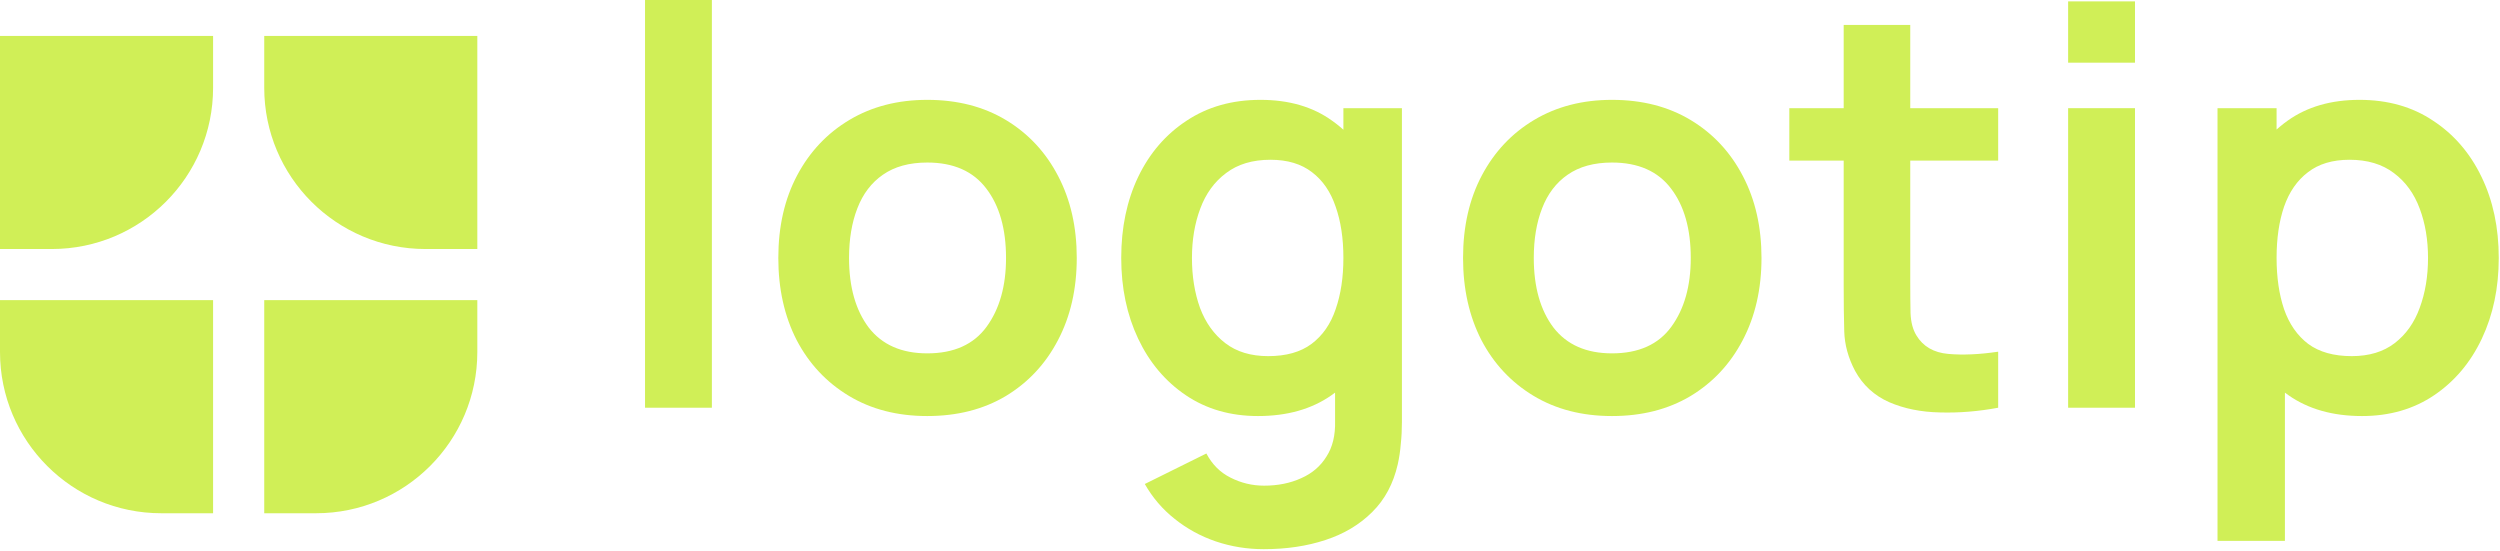
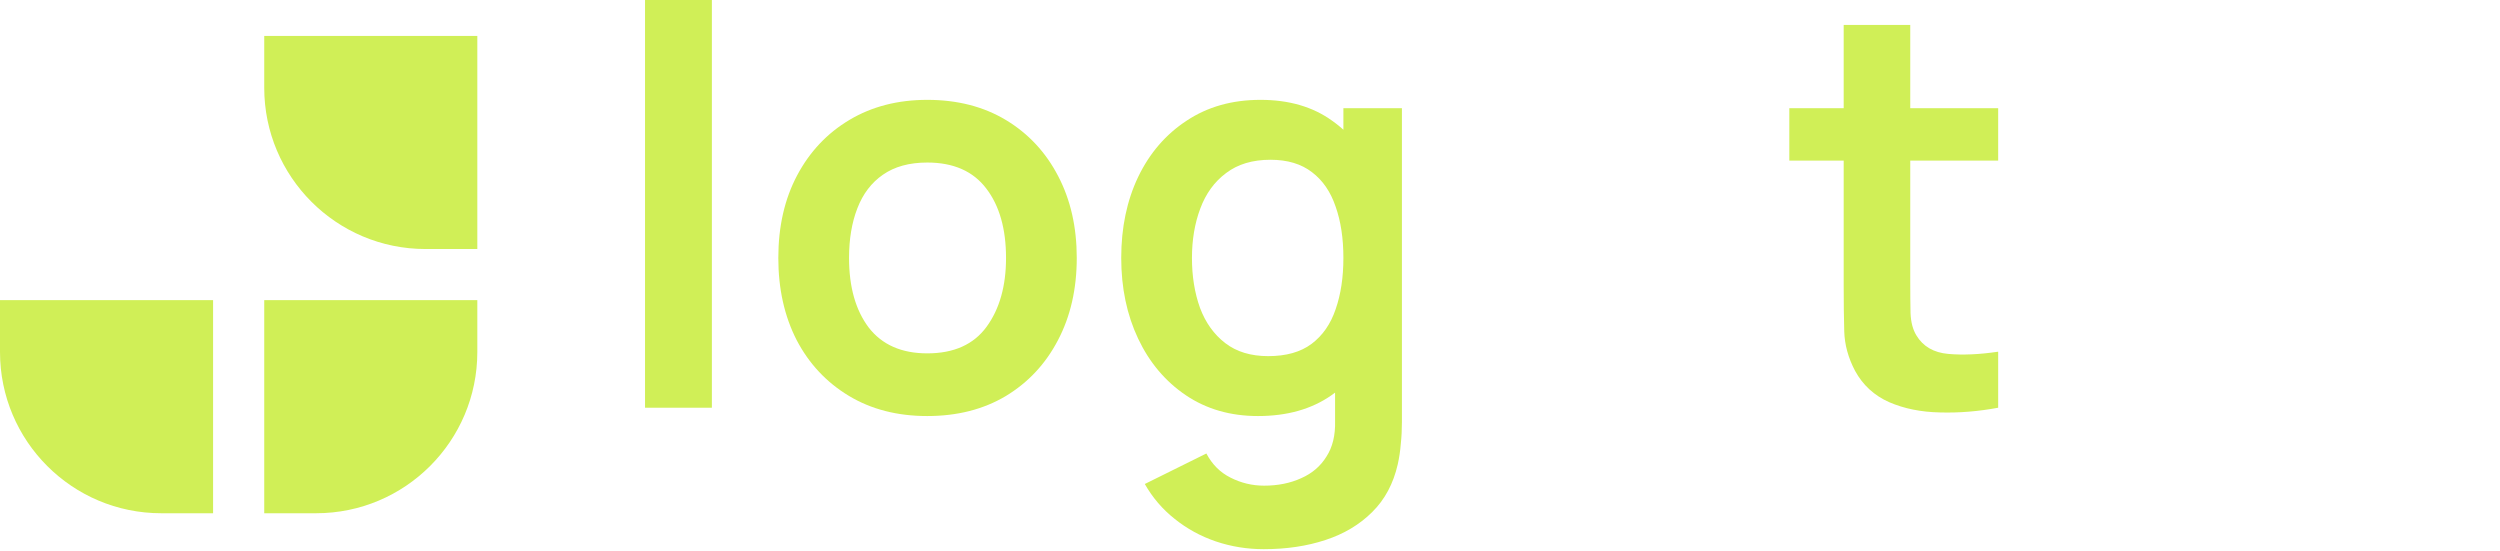
<svg xmlns="http://www.w3.org/2000/svg" width="1339" height="295" viewBox="0 0 1339 295" fill="none">
-   <path d="M0 19.244H114.131V47.005C114.131 94.706 75.462 133.374 27.762 133.374H0V19.244Z" fill="#D0EF57" />
  <path d="M0 160.765H114.131V274.895H86.369C38.669 274.895 0 236.227 0 188.526V160.765Z" fill="#D0EF57" />
  <path d="M141.523 19.244H255.654V133.374H227.893C180.192 133.374 141.523 94.706 141.523 47.005V19.244Z" fill="#D0EF57" />
  <path d="M141.523 160.765H255.654V188.526C255.654 236.227 216.985 274.895 169.285 274.895H141.523V160.765Z" fill="#D0EF57" />
  <path d="M345.479 218.376V0H381.28V218.376H345.479Z" fill="#D0EF57" />
  <path d="M496.64 222.833C480.596 222.833 466.583 219.218 454.599 211.988C442.616 204.758 433.306 194.805 426.671 182.129C420.134 169.353 416.866 154.695 416.866 138.156C416.866 121.32 420.233 106.564 426.968 93.887C433.702 81.21 443.061 71.306 455.045 64.176C467.028 57.045 480.893 53.48 496.64 53.48C512.783 53.48 526.846 57.095 538.83 64.324C550.813 71.554 560.123 81.557 566.758 94.332C573.394 107.009 576.711 121.617 576.711 138.156C576.711 154.794 573.344 169.501 566.61 182.277C559.974 194.954 550.665 204.907 538.681 212.137C526.698 219.267 512.684 222.833 496.64 222.833ZM496.64 189.259C510.902 189.259 521.498 184.505 528.431 174.998C535.364 165.49 538.83 153.21 538.83 138.156C538.83 122.607 535.314 110.228 528.283 101.017C521.251 91.708 510.703 87.053 496.64 87.053C487.034 87.053 479.111 89.232 472.871 93.59C466.731 97.848 462.175 103.84 459.204 111.565C456.233 119.191 454.748 128.054 454.748 138.156C454.748 153.705 458.264 166.134 465.295 175.444C472.426 184.654 482.874 189.259 496.64 189.259Z" fill="#D0EF57" />
  <path d="M676.886 294.139C667.973 294.139 659.406 292.753 651.186 289.979C643.065 287.206 635.737 283.195 629.2 277.947C622.664 272.797 617.316 266.557 613.156 259.229L646.135 242.888C649.206 248.731 653.514 253.039 659.06 255.812C664.705 258.684 670.697 260.12 677.035 260.12C684.463 260.12 691.098 258.783 696.941 256.109C702.784 253.534 707.291 249.672 710.46 244.522C713.728 239.471 715.263 233.132 715.065 225.507V179.9H719.522V57.937H750.867V226.101C750.867 230.161 750.669 234.024 750.272 237.688C749.975 241.452 749.431 245.116 748.638 248.681C746.262 259.08 741.706 267.597 734.971 274.233C728.237 280.967 719.868 285.969 709.866 289.237C699.962 292.505 688.969 294.139 676.886 294.139ZM673.767 222.833C659.01 222.833 646.135 219.119 635.142 211.691C624.149 204.263 615.632 194.161 609.591 181.386C603.55 168.61 600.529 154.2 600.529 138.156C600.529 121.914 603.55 107.455 609.591 94.778C615.731 82.002 624.397 71.95 635.588 64.621C646.779 57.194 659.951 53.48 675.104 53.48C690.355 53.48 703.131 57.194 713.431 64.621C723.83 71.95 731.703 82.002 737.051 94.778C742.399 107.554 745.073 122.013 745.073 138.156C745.073 154.101 742.399 168.511 737.051 181.386C731.703 194.161 723.731 204.263 713.134 211.691C702.537 219.119 689.414 222.833 673.767 222.833ZM679.263 190.745C688.87 190.745 696.595 188.566 702.438 184.208C708.38 179.752 712.688 173.562 715.362 165.639C718.135 157.716 719.522 148.555 719.522 138.156C719.522 127.658 718.135 118.497 715.362 110.674C712.688 102.751 708.479 96.61 702.735 92.253C696.991 87.796 689.563 85.568 680.452 85.568C670.845 85.568 662.922 87.945 656.683 92.698C650.443 97.353 645.838 103.691 642.867 111.713C639.896 119.636 638.411 128.451 638.411 138.156C638.411 147.961 639.847 156.874 642.719 164.896C645.69 172.819 650.196 179.108 656.237 183.763C662.278 188.417 669.954 190.745 679.263 190.745Z" fill="#D0EF57" />
-   <path d="M863.386 222.833C847.342 222.833 833.328 219.218 821.344 211.988C809.361 204.758 800.052 194.805 793.416 182.129C786.88 169.353 783.612 154.695 783.612 138.156C783.612 121.32 786.979 106.564 793.713 93.887C800.448 81.21 809.807 71.306 821.79 64.176C833.774 57.045 847.639 53.48 863.386 53.48C879.529 53.48 893.592 57.095 905.575 64.324C917.559 71.554 926.868 81.557 933.504 94.332C940.139 107.009 943.457 121.617 943.457 138.156C943.457 154.794 940.09 169.501 933.355 182.277C926.72 194.954 917.41 204.907 905.427 212.137C893.443 219.267 879.43 222.833 863.386 222.833ZM863.386 189.259C877.647 189.259 888.244 184.505 895.176 174.998C902.109 165.49 905.575 153.21 905.575 138.156C905.575 122.607 902.059 110.228 895.028 101.017C887.996 91.708 877.449 87.053 863.386 87.053C853.779 87.053 845.856 89.232 839.617 93.59C833.476 97.848 828.921 103.84 825.95 111.565C822.979 119.191 821.493 128.054 821.493 138.156C821.493 153.705 825.009 166.134 832.04 175.444C839.171 184.654 849.619 189.259 863.386 189.259Z" fill="#D0EF57" />
  <path d="M1070.22 218.376C1059.63 220.357 1049.23 221.199 1039.03 220.901C1028.92 220.703 1019.86 218.871 1011.84 215.405C1003.82 211.84 997.728 206.244 993.569 198.618C989.904 191.686 987.973 184.604 987.775 177.375C987.577 170.145 987.478 161.975 987.478 152.863V13.37H1023.13V150.783C1023.13 157.221 1023.18 162.866 1023.28 167.719C1023.48 172.571 1024.52 176.533 1026.4 179.603C1029.96 185.545 1035.66 188.863 1043.48 189.556C1051.31 190.25 1060.22 189.853 1070.22 188.368V218.376ZM958.361 86.013V57.937H1070.22V86.013H958.361Z" fill="#D0EF57" />
-   <path d="M1107.69 33.573V0.743H1143.5V33.573H1107.69ZM1107.69 218.376V57.937H1143.5V218.376H1107.69Z" fill="#D0EF57" />
-   <path d="M1265.09 222.833C1249.45 222.833 1236.32 219.119 1225.73 211.691C1215.13 204.263 1207.16 194.161 1201.81 181.386C1196.46 168.511 1193.79 154.101 1193.79 138.156C1193.79 122.013 1196.46 107.554 1201.81 94.778C1207.16 82.002 1214.98 71.95 1225.28 64.621C1235.68 57.194 1248.51 53.48 1263.76 53.48C1278.91 53.48 1292.03 57.194 1303.12 64.621C1314.32 71.95 1322.98 82.002 1329.12 94.778C1335.26 107.455 1338.33 121.914 1338.33 138.156C1338.33 154.2 1335.31 168.61 1329.27 181.386C1323.23 194.161 1314.71 204.263 1303.72 211.691C1292.73 219.119 1279.85 222.833 1265.09 222.833ZM1187.7 289.682V57.937H1219.34V170.541H1223.8V289.682H1187.7ZM1259.6 190.745C1268.91 190.745 1276.58 188.417 1282.62 183.763C1288.67 179.108 1293.12 172.819 1295.99 164.896C1298.97 156.874 1300.45 147.961 1300.45 138.156C1300.45 128.451 1298.97 119.636 1295.99 111.713C1293.02 103.691 1288.42 97.353 1282.18 92.698C1275.94 87.945 1268.02 85.568 1258.41 85.568C1249.3 85.568 1241.87 87.796 1236.13 92.253C1230.38 96.61 1226.12 102.751 1223.35 110.674C1220.68 118.497 1219.34 127.658 1219.34 138.156C1219.34 148.555 1220.68 157.716 1223.35 165.639C1226.12 173.562 1230.43 179.752 1236.28 184.208C1242.22 188.566 1249.99 190.745 1259.6 190.745Z" fill="#D0EF57" />
</svg>